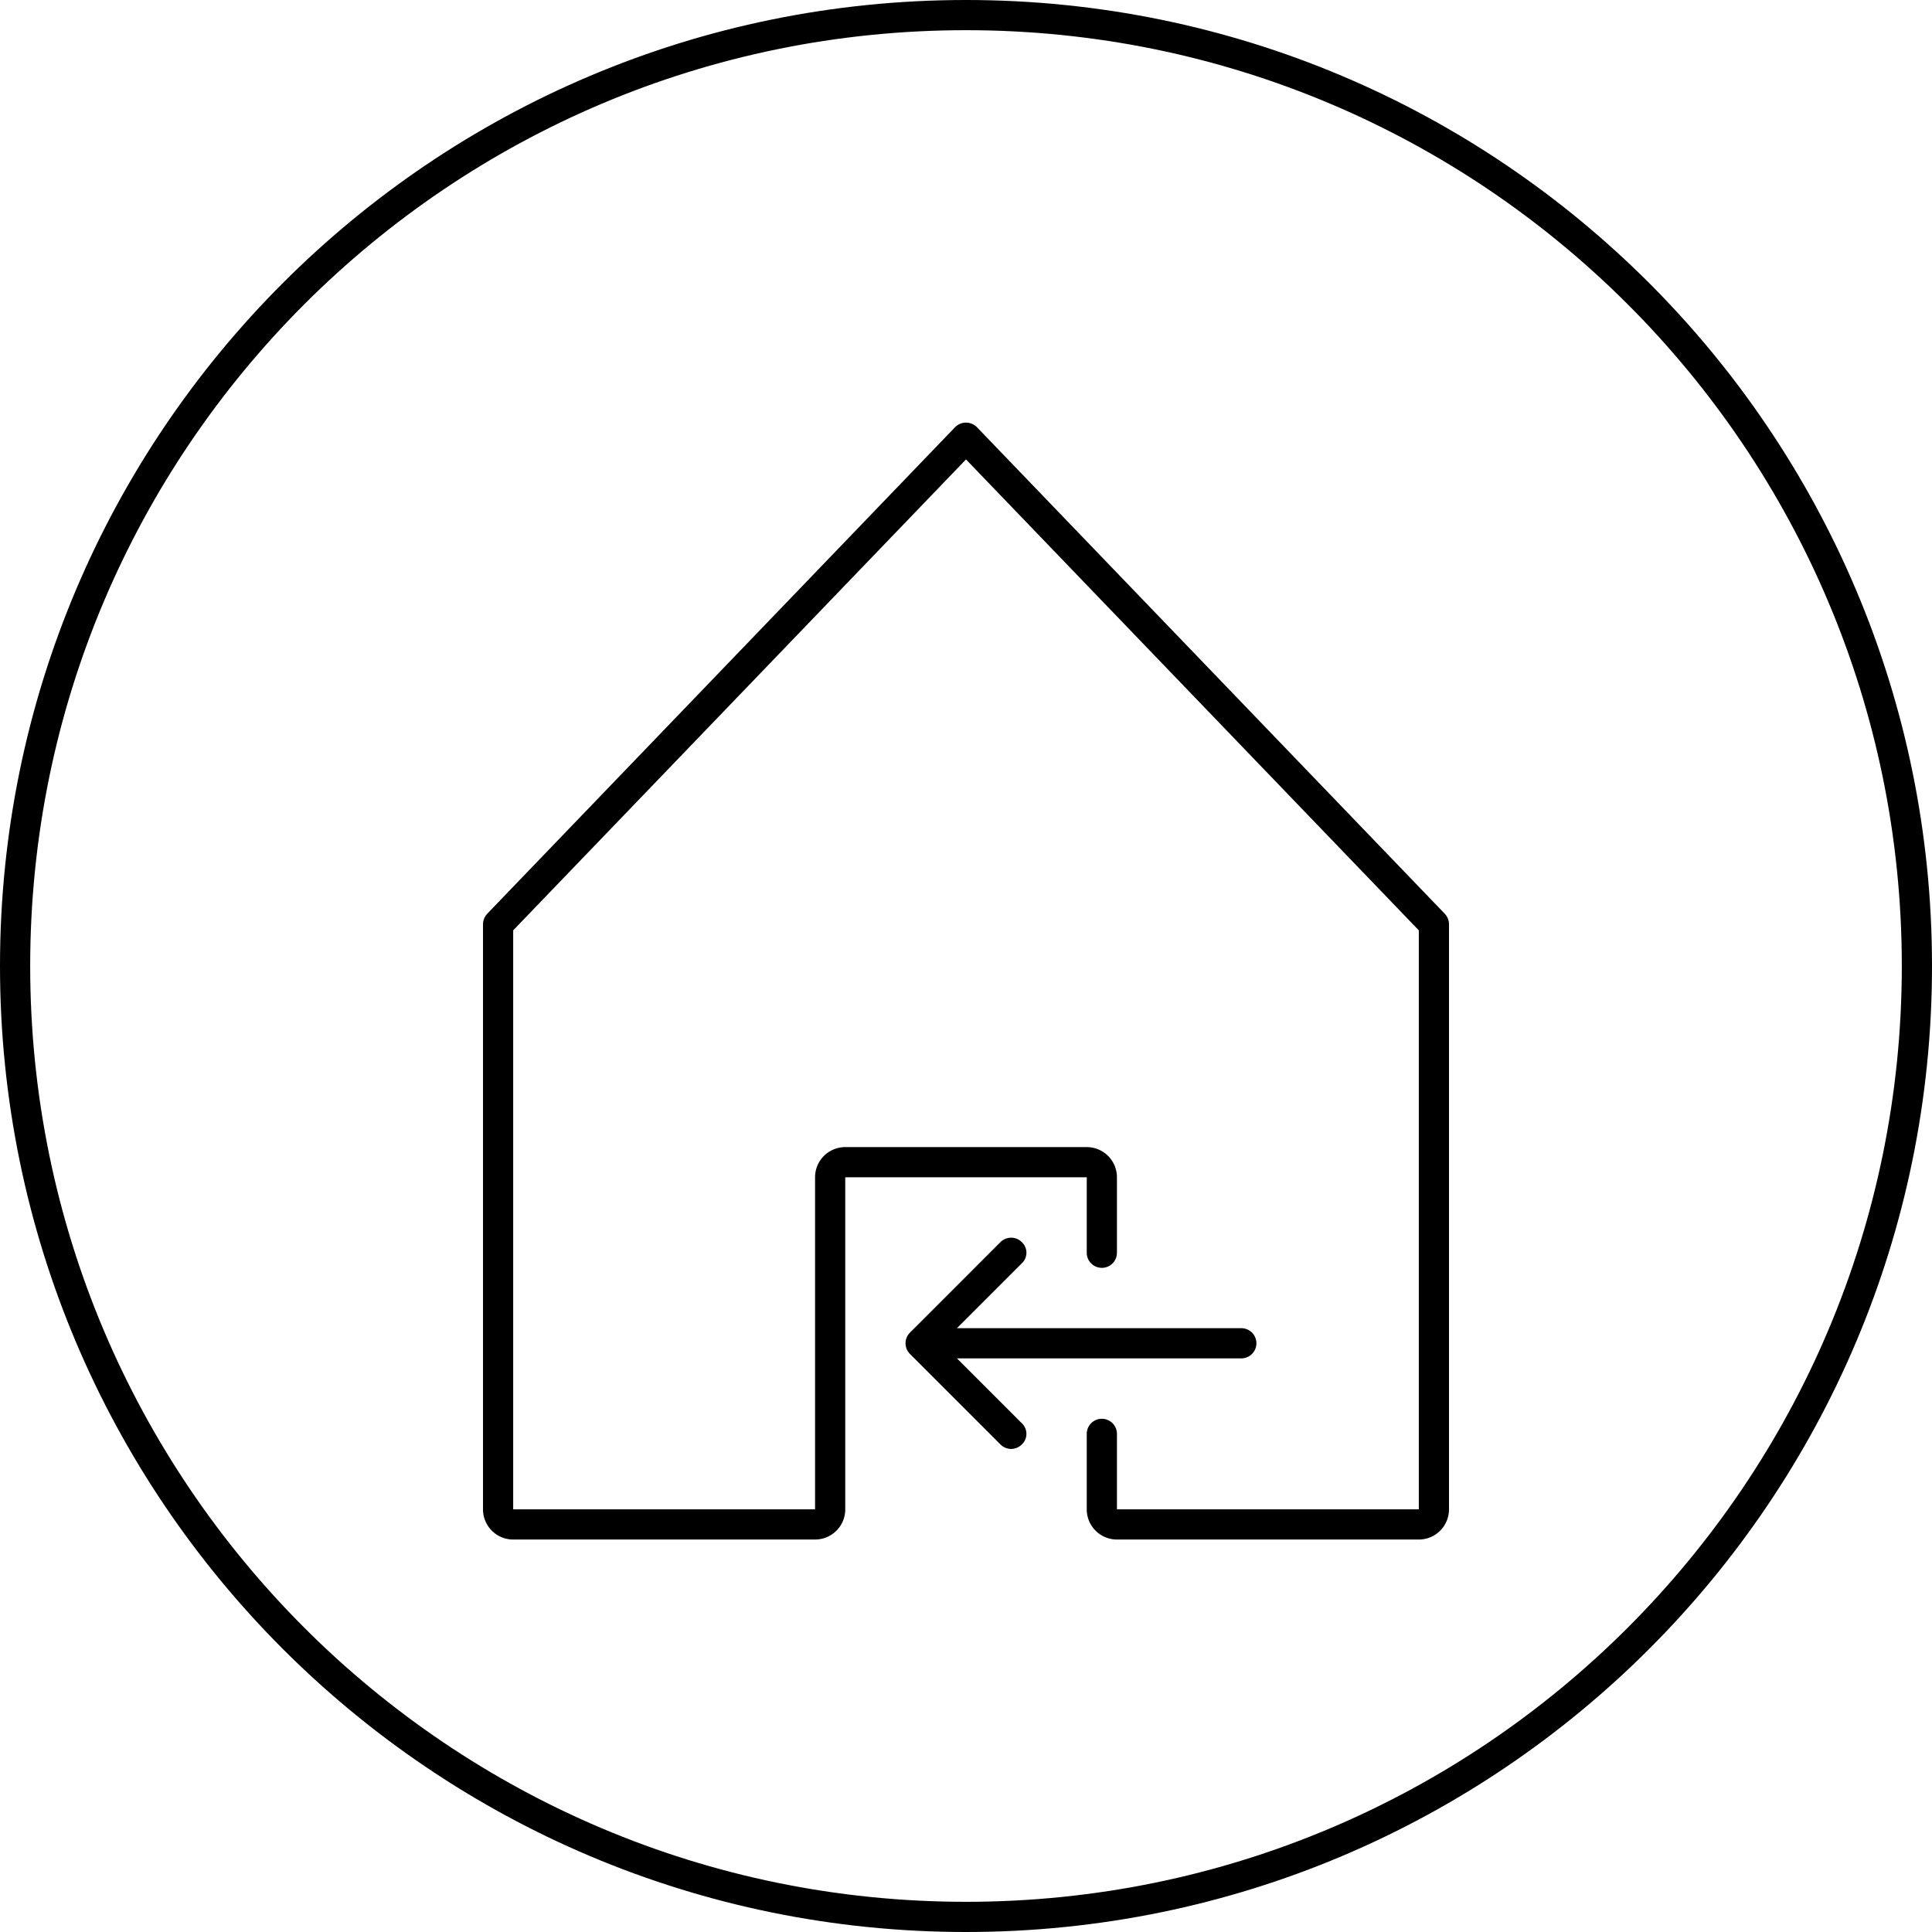
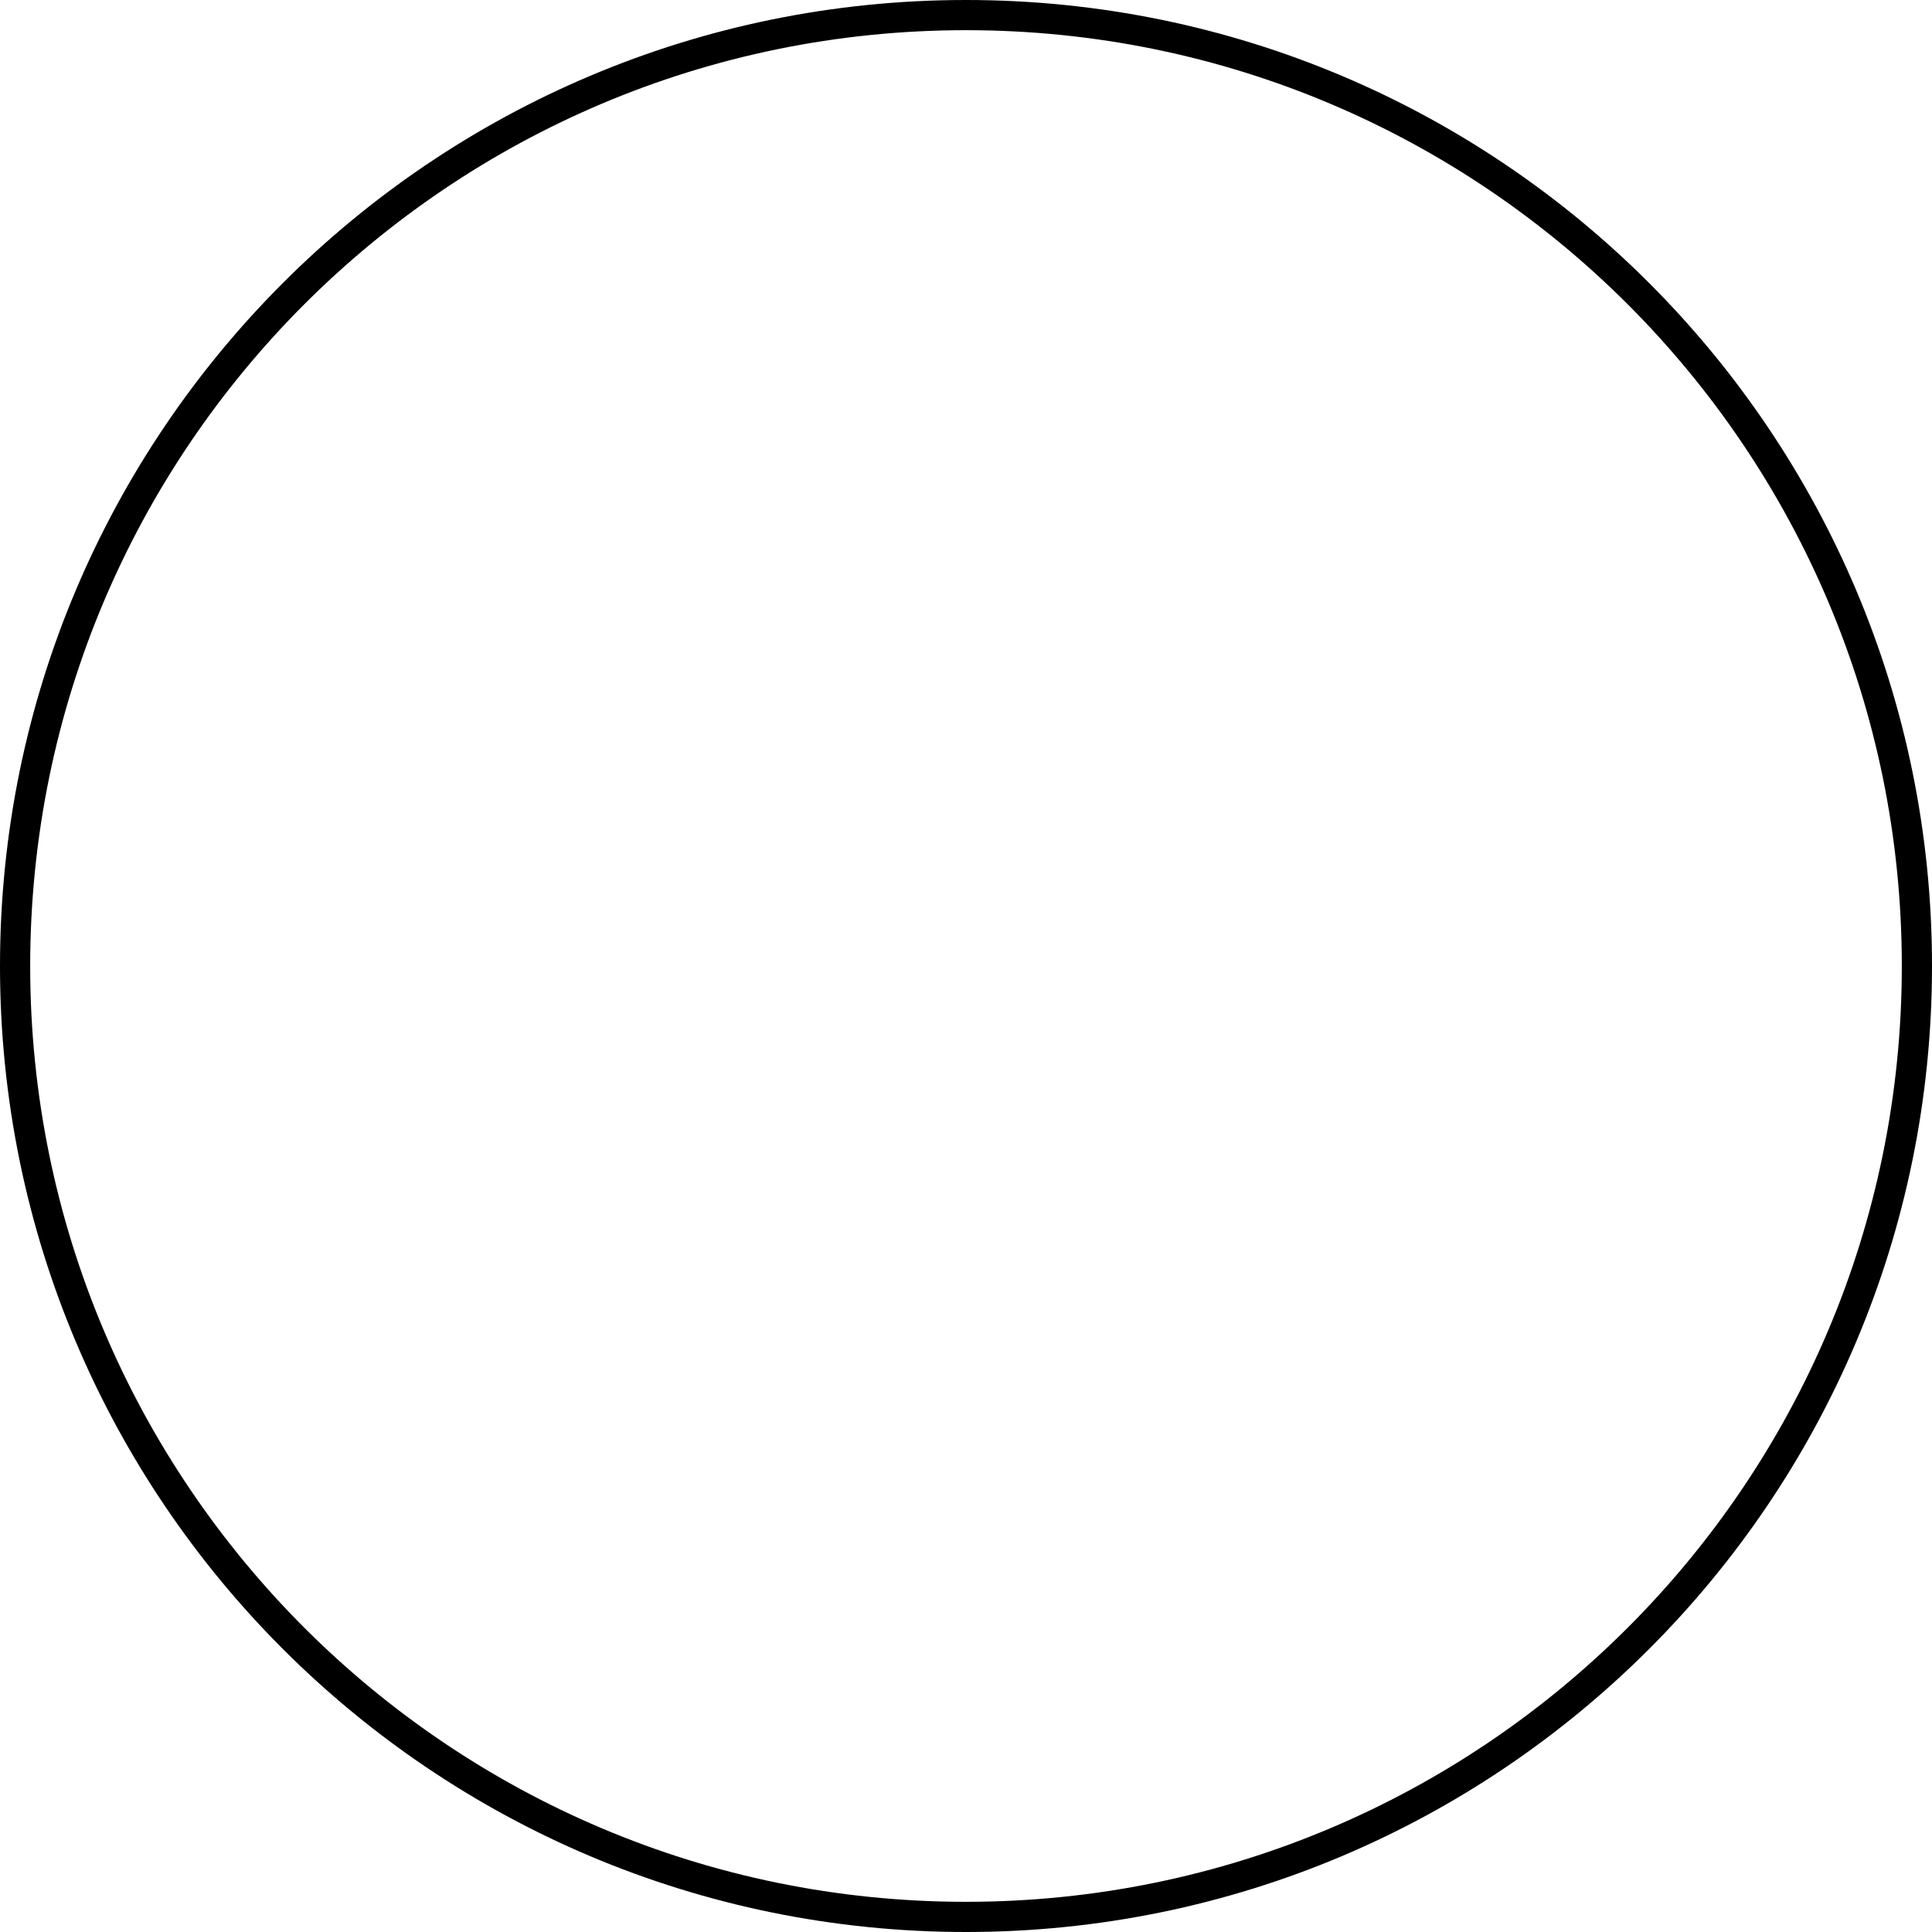
<svg xmlns="http://www.w3.org/2000/svg" fill="none" viewBox="0 0 64 64">
-   <path fill="#000" fill-rule="evenodd" d="M32 14a.51.51 0 0 1 .36.149l15.5 16.12a.52.52 0 0 1 .14.35v19.38a1 1 0 0 1-1 1H37a1 1 0 0 1-1-1v-2.5a.5.5 0 0 1 1 0v2.5h10v-19.18l-15-15.6-15 15.6v19.18h10v-11a1 1 0 0 1 1-1h8a1 1 0 0 1 1 1v2.5a.5.5 0 0 1-1 0v-2.5h-8v11a1 1 0 0 1-1 1H17a1 1 0 0 1-1-1v-19.38a.52.52 0 0 1 .14-.35l15.5-16.12A.51.51 0 0 1 32 14zm1.962 33.308a.479.479 0 0 0-.112-.16l-2.15-2.15h9.42a.5.5 0 0 0 0-1H31.7l2.15-2.15a.48.48 0 0 0 0-.7.5.5 0 0 0-.71 0l-3 3a.5.5 0 0 0 0 .7l3 3a.51.51 0 0 0 .36.15.5.5 0 0 0 .35-.15.48.48 0 0 0 .112-.54z" clip-rule="evenodd" />
  <path fill="#000" fill-rule="evenodd" d="M32 63c17.12 0 31-13.88 31-31C63 14.88 49.12 1 32 1 14.88 1 1 14.88 1 32c0 17.12 13.88 31 31 31zm0 1c17.673 0 32-14.327 32-32C64 14.327 49.673 0 32 0 14.327 0 0 14.327 0 32c0 17.673 14.327 32 32 32z" clip-rule="evenodd" />
</svg>